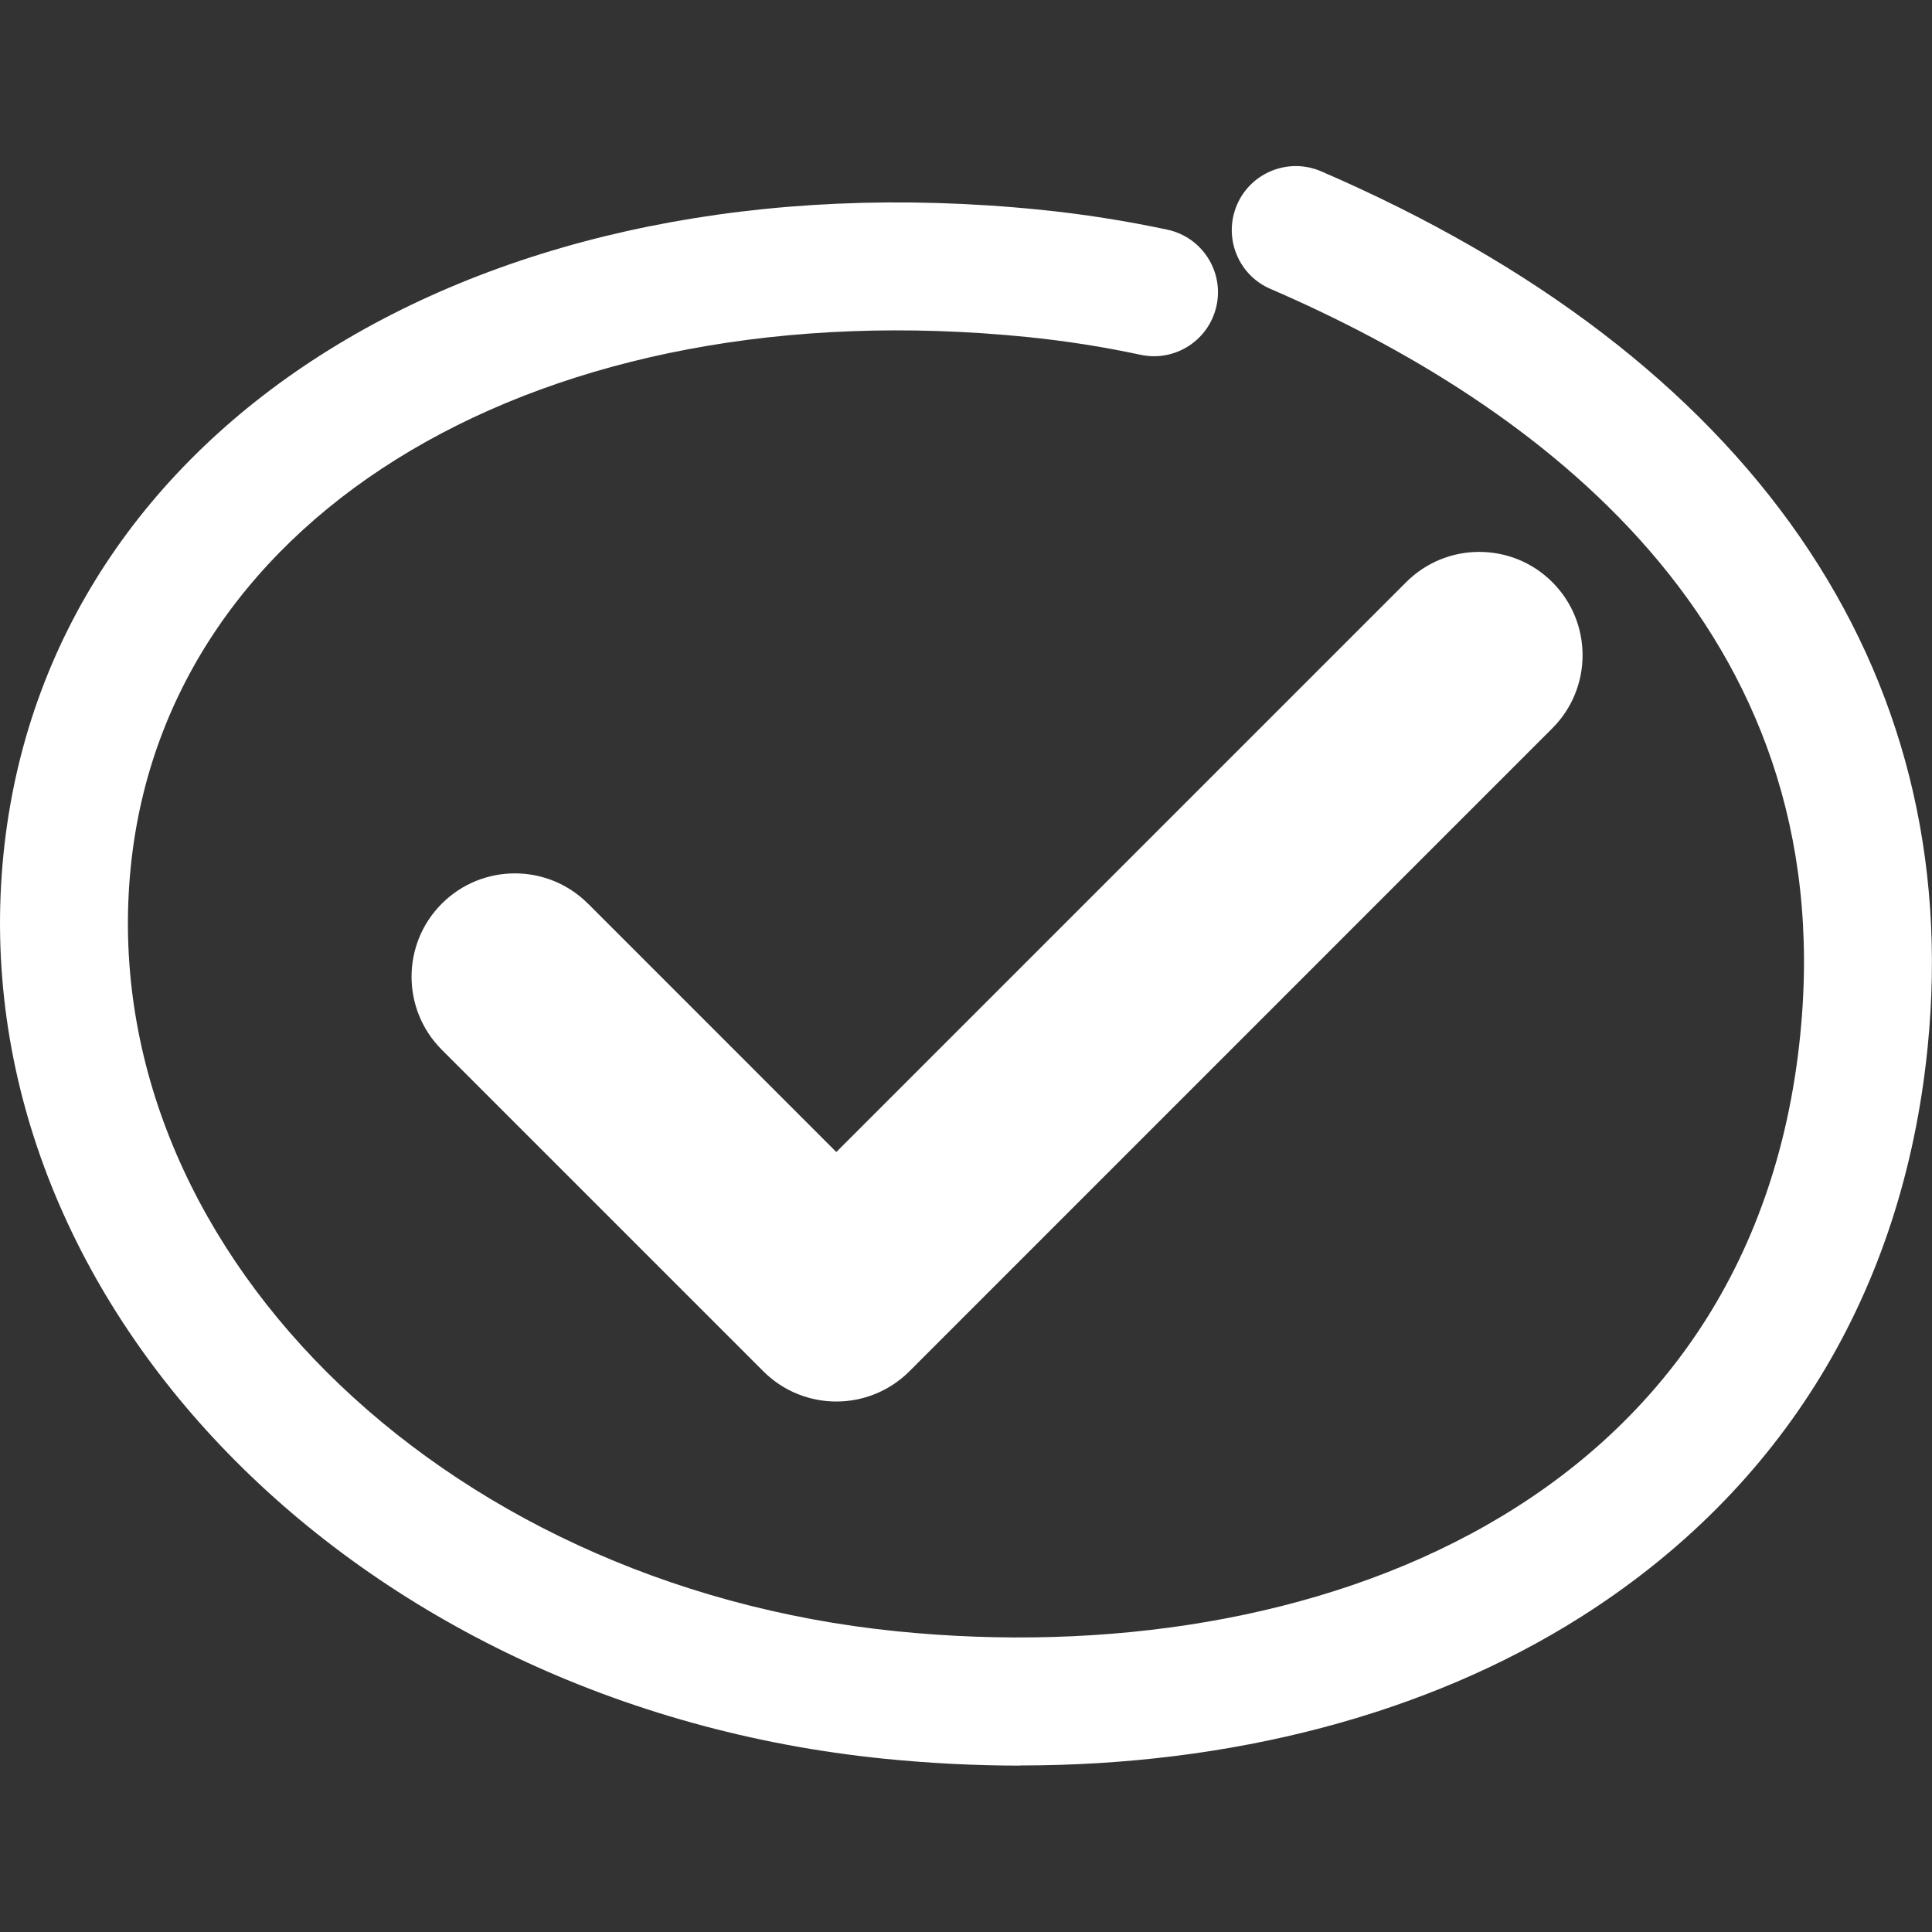
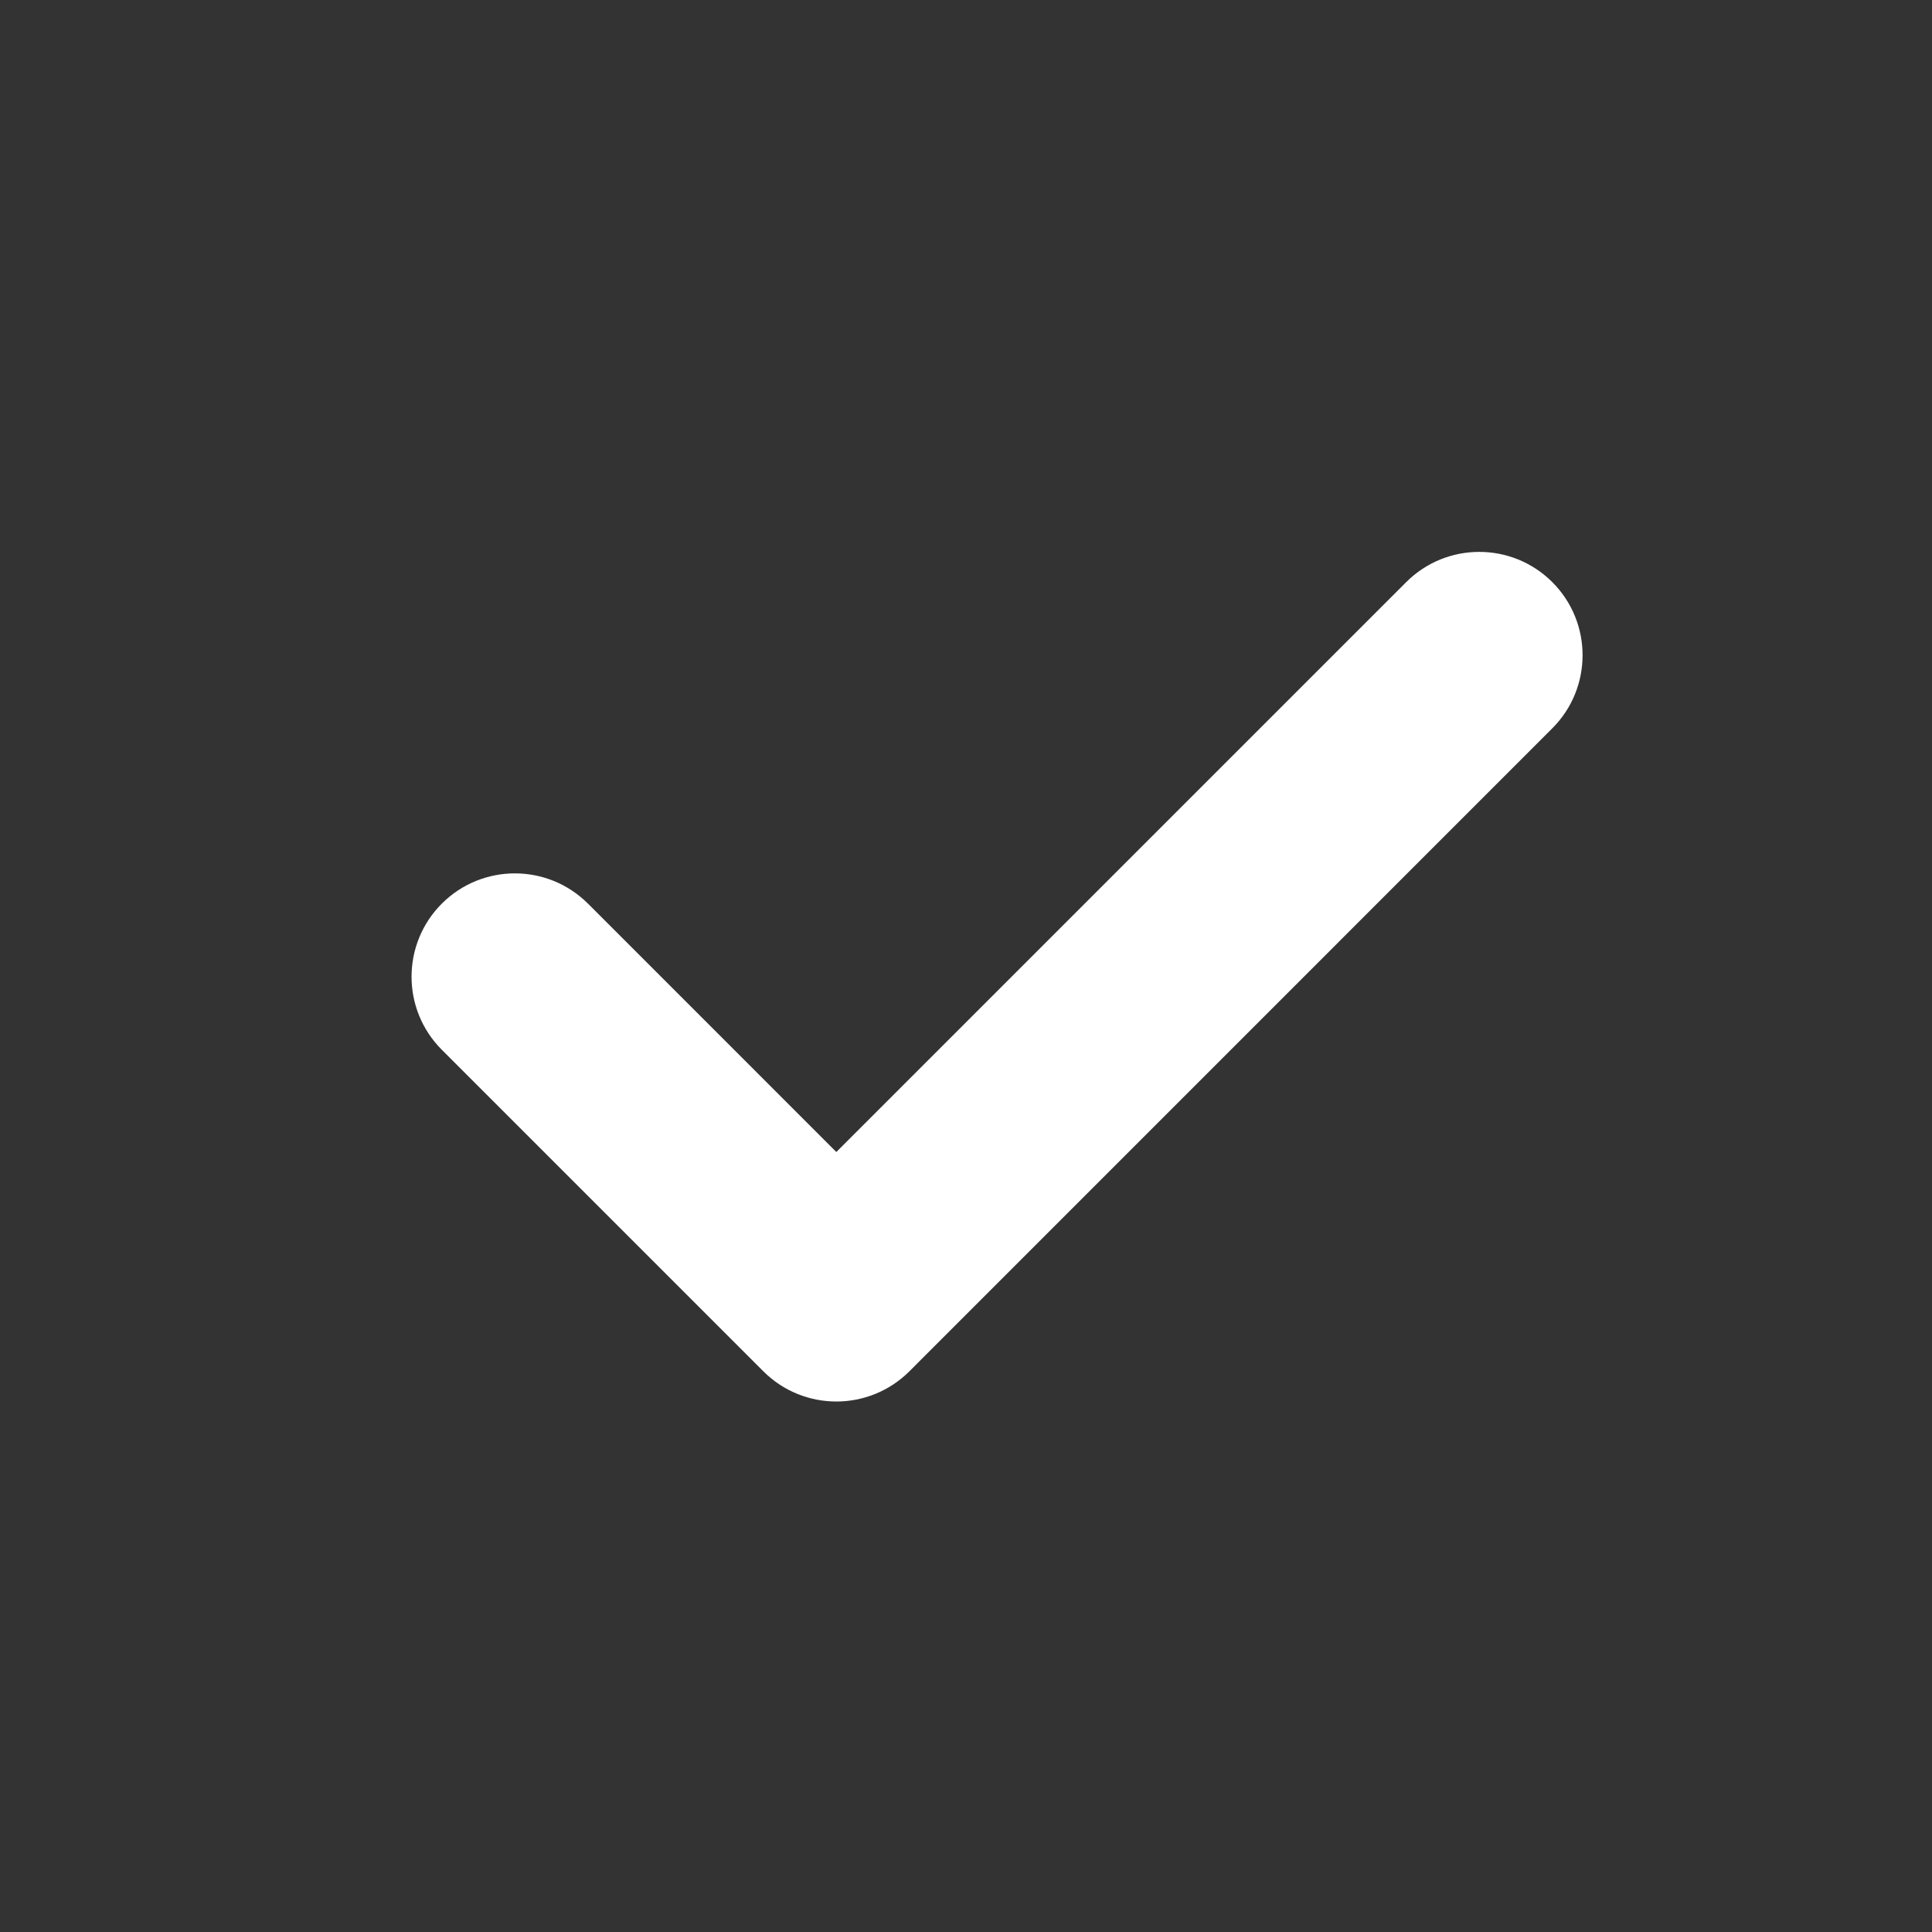
<svg xmlns="http://www.w3.org/2000/svg" id="Layer_1" data-name="Layer 1" viewBox="0 0 250 250">
  <rect x="0" y="0" width="250" height="250" fill="#333333" stroke="none" />
  <defs>
    <style>
      .cls-1 {
        fill: #fff;
      }
    </style>
  </defs>
-   <path class="cls-1" d="M132.03,228.47c-5.79,0-11.67-.3-17.61-.89C45.77,220.67-5.35,168.16.45,110.53,6.05,54.95,62.47,19.88,134.6,27.14c5.53.56,11.07,1.43,16.46,2.58,4.47.96,7.32,5.36,6.36,9.83-.96,4.47-5.36,7.32-9.83,6.36-4.8-1.03-9.72-1.8-14.65-2.3-62.59-6.3-111.38,22.54-116.02,68.57-4.89,48.54,39.59,92.91,99.15,98.91,53.76,5.41,110.76-16.34,116.88-77.16,5.34-53.02-34.34-81.77-68.56-96.55-4.2-1.81-6.13-6.69-4.32-10.89,1.81-4.2,6.69-6.13,10.89-4.32,55.55,23.99,83.42,64.27,78.47,113.41-3.19,31.67-18.76,57.18-45.02,73.75-19.84,12.52-45.07,19.12-72.38,19.12Z" />
  <path id="Path_409" data-name="Path 409" class="cls-1" d="M76.08,116.93c-5.22-5.22-13.69-5.22-18.91,0-5.22,5.22-5.22,13.69,0,18.91h0l41.6,41.6c5.22,5.22,13.68,5.22,18.91,0h0s83.19-83.2,83.19-83.2c5.22-5.22,5.22-13.69,0-18.91-5.22-5.22-13.69-5.22-18.91,0h0l-73.74,73.74-32.13-32.14Z" />
</svg>